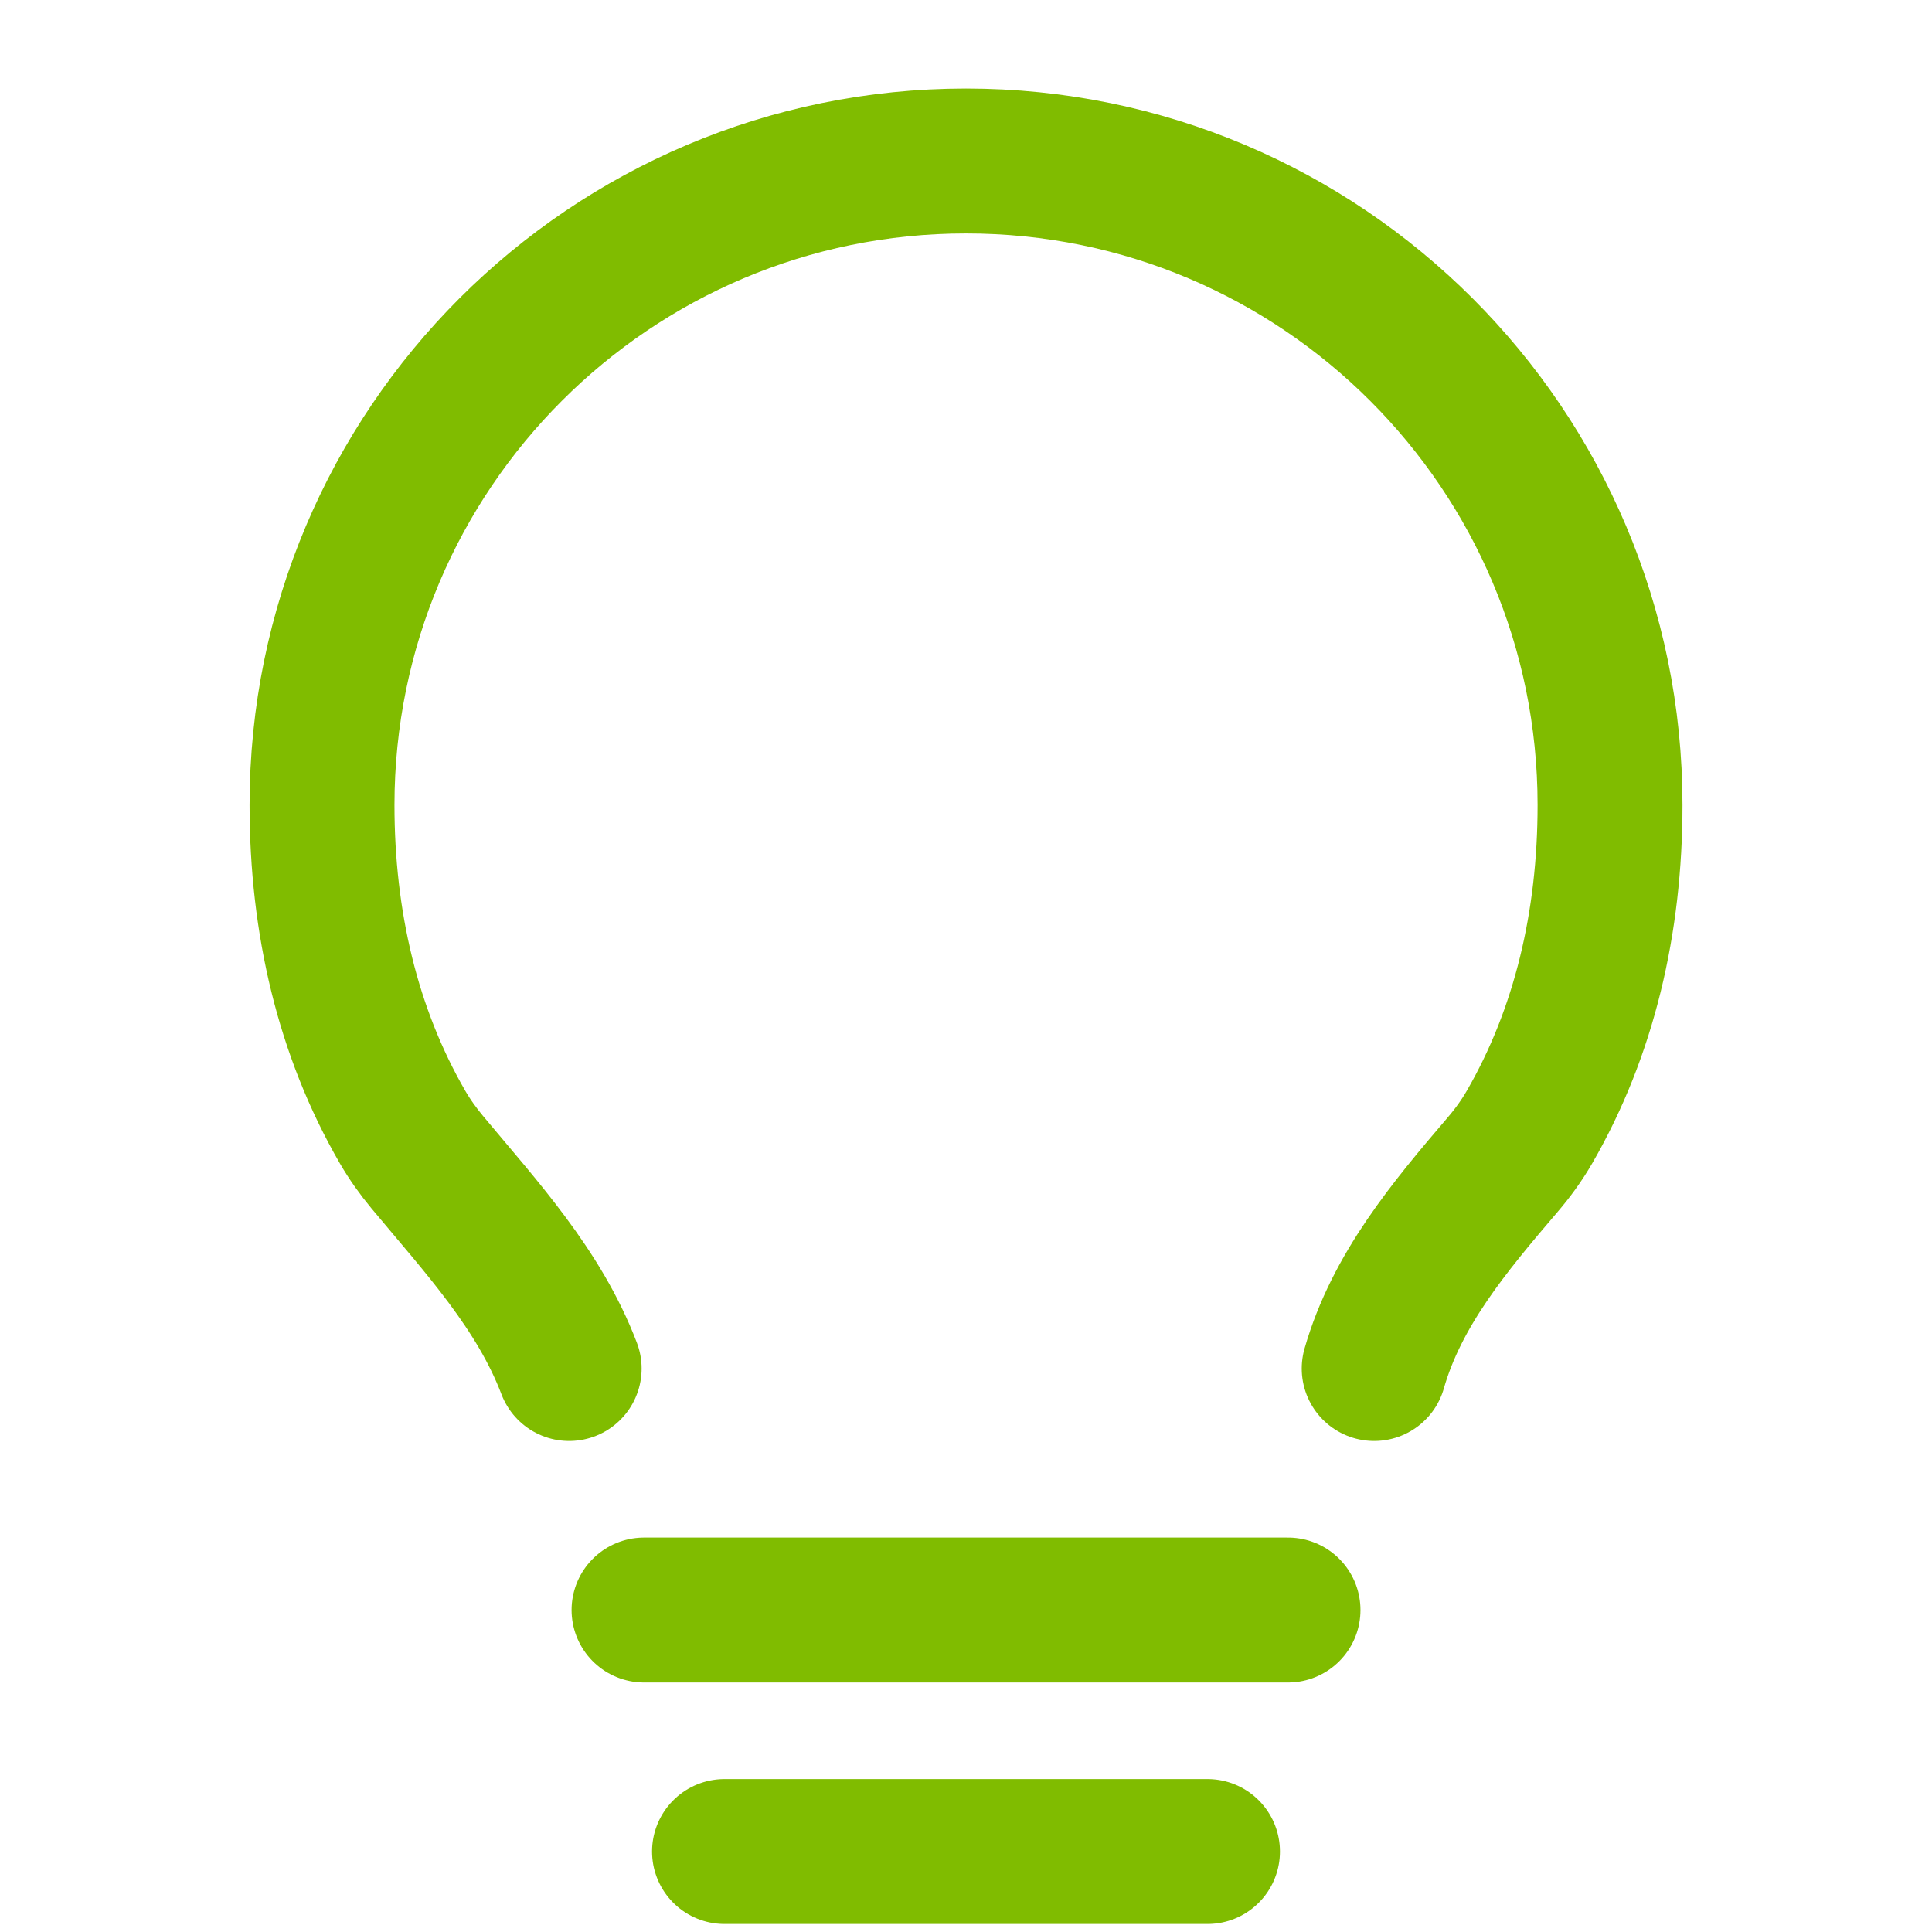
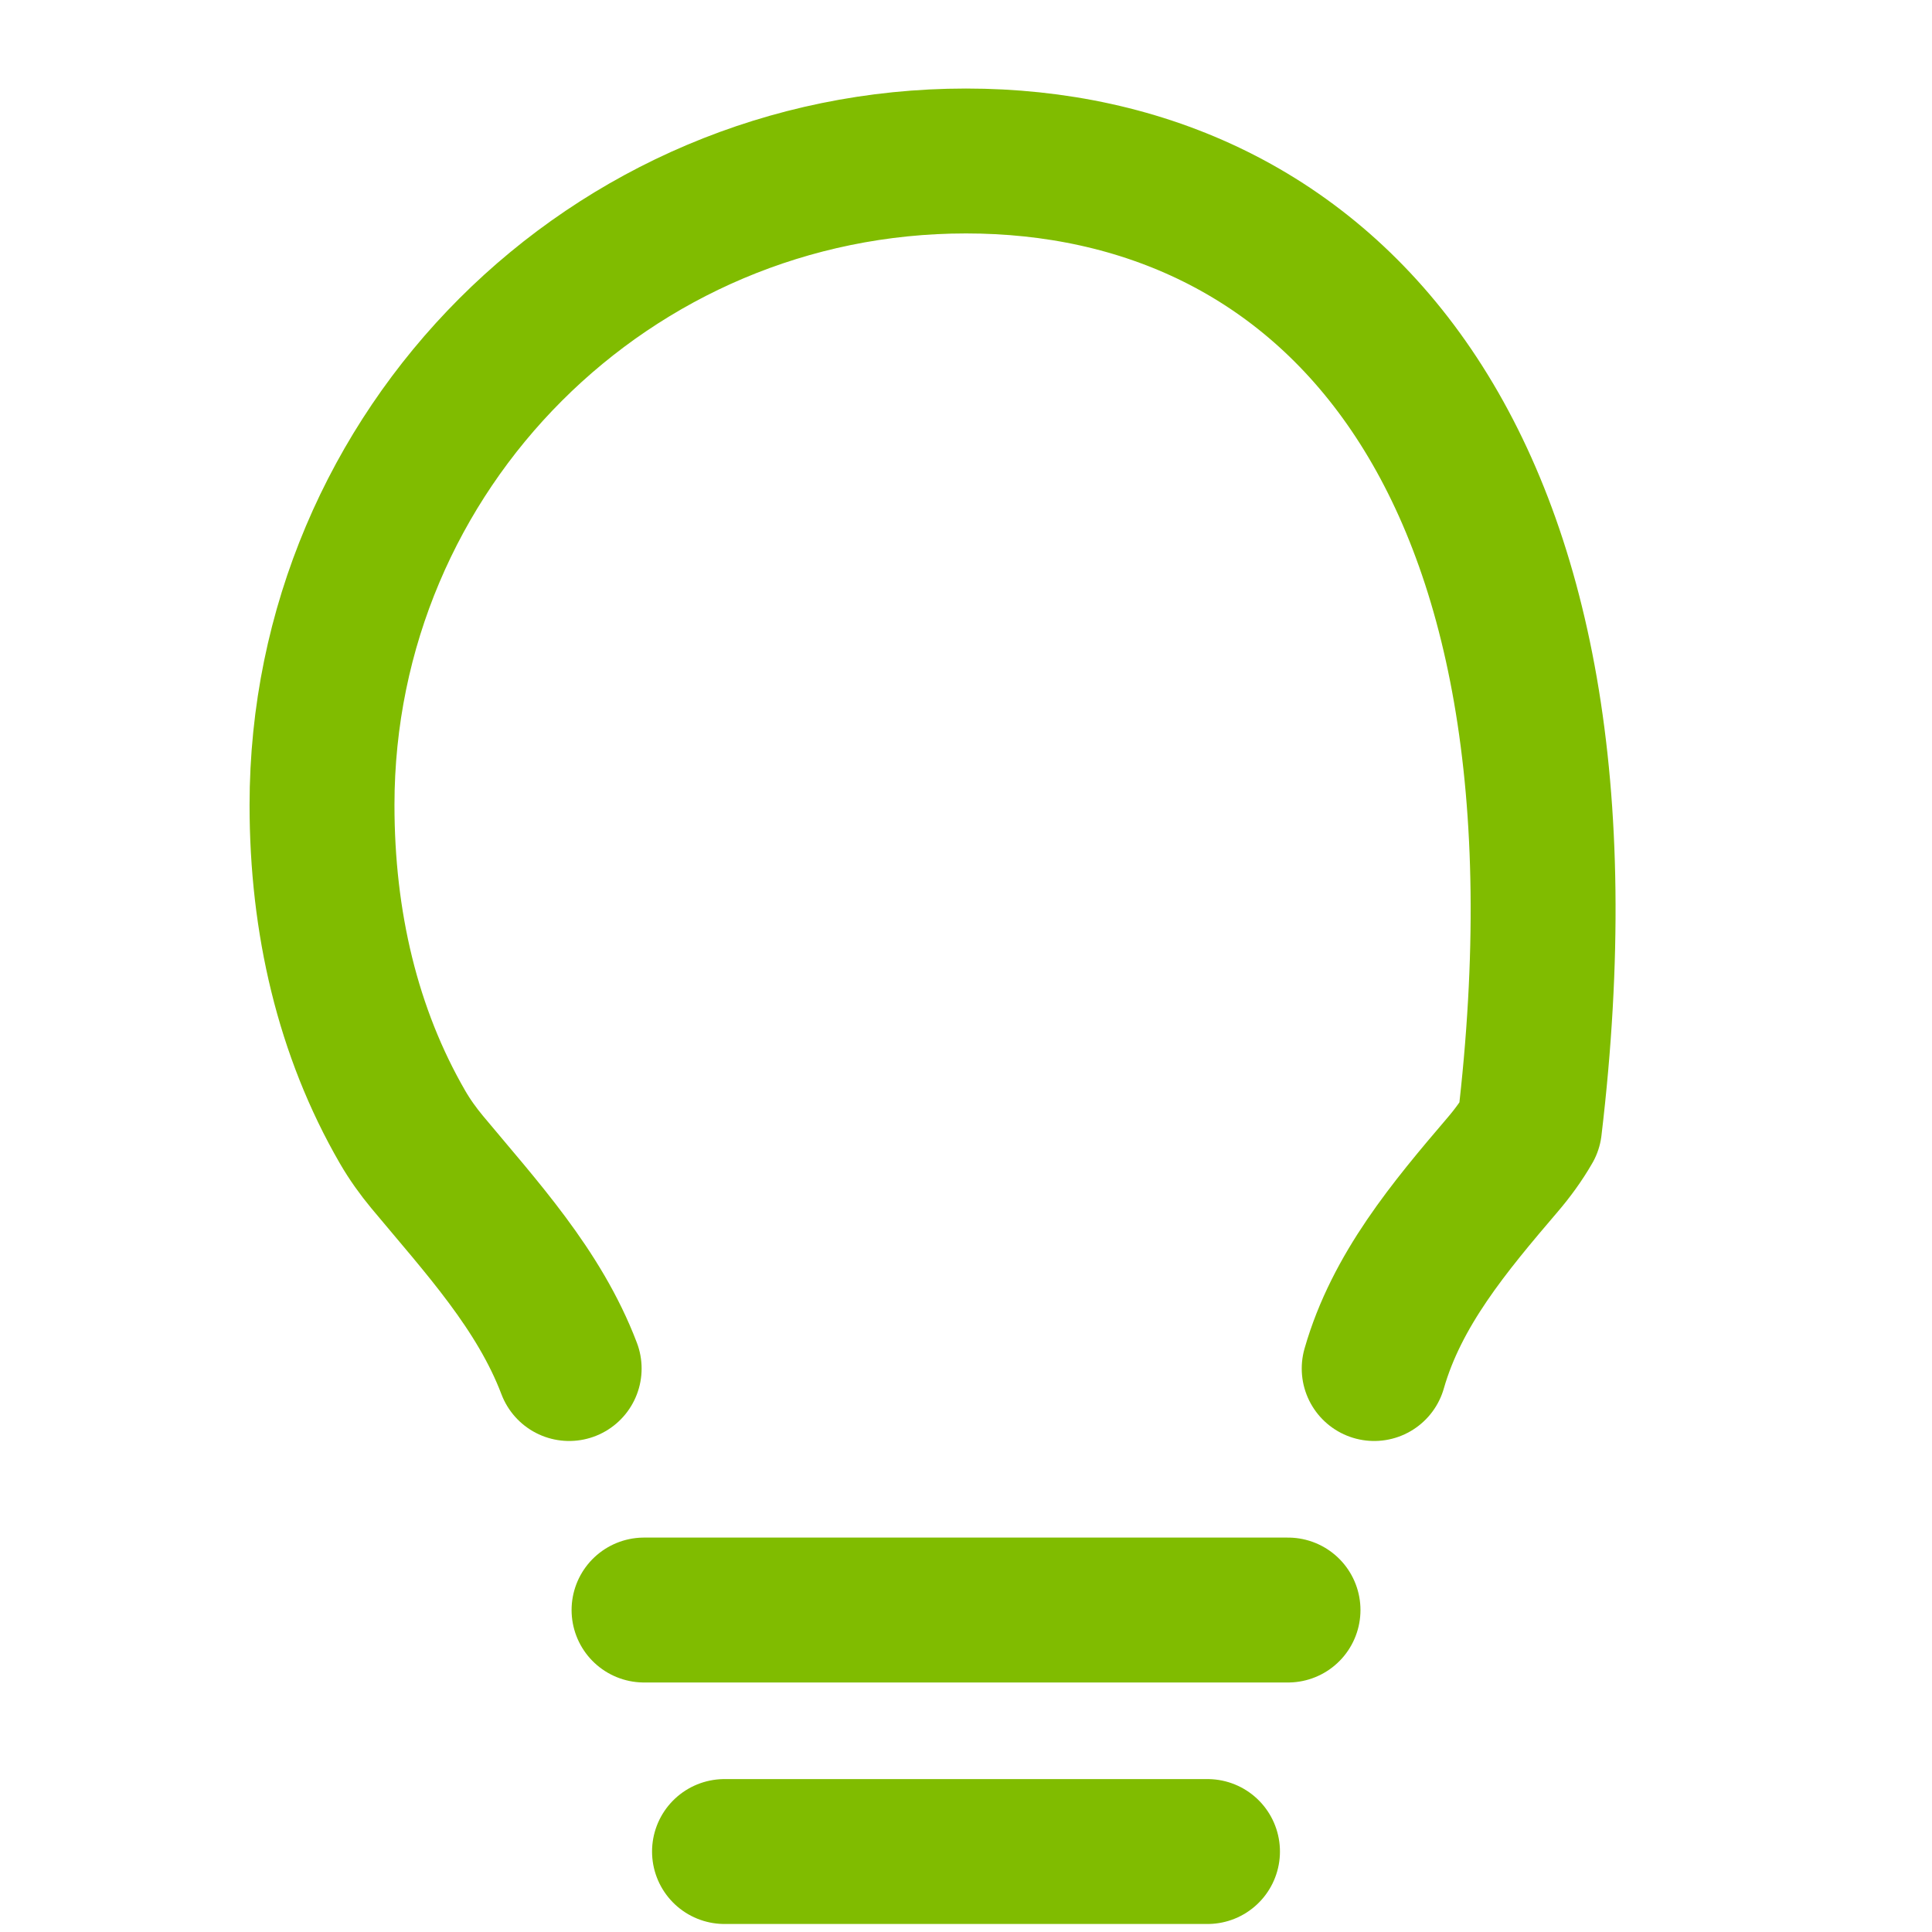
<svg xmlns="http://www.w3.org/2000/svg" width="40" height="40" viewBox="0 0 40 40" fill="none">
-   <path d="M15 38.334H25M13.334 33.334H26.667M28.451 28.334C28.917 26.705 30.011 25.401 31.111 24.113C31.313 23.877 31.503 23.618 31.667 23.334C32.801 21.372 33.334 19.095 33.334 16.667C33.334 9.303 27.364 3.333 20 3.333C12.636 3.333 6.667 9.303 6.667 16.667C6.667 19.095 7.199 21.372 8.334 23.334C8.485 23.595 8.658 23.835 8.842 24.057C9.963 25.404 11.161 26.695 11.784 28.334" stroke="#80BC00" stroke-width="3" stroke-linecap="round" stroke-linejoin="round" />
+   <path d="M15 38.334H25M13.334 33.334H26.667M28.451 28.334C28.917 26.705 30.011 25.401 31.111 24.113C31.313 23.877 31.503 23.618 31.667 23.334C33.334 9.303 27.364 3.333 20 3.333C12.636 3.333 6.667 9.303 6.667 16.667C6.667 19.095 7.199 21.372 8.334 23.334C8.485 23.595 8.658 23.835 8.842 24.057C9.963 25.404 11.161 26.695 11.784 28.334" stroke="#80BC00" stroke-width="3" stroke-linecap="round" stroke-linejoin="round" />
</svg>